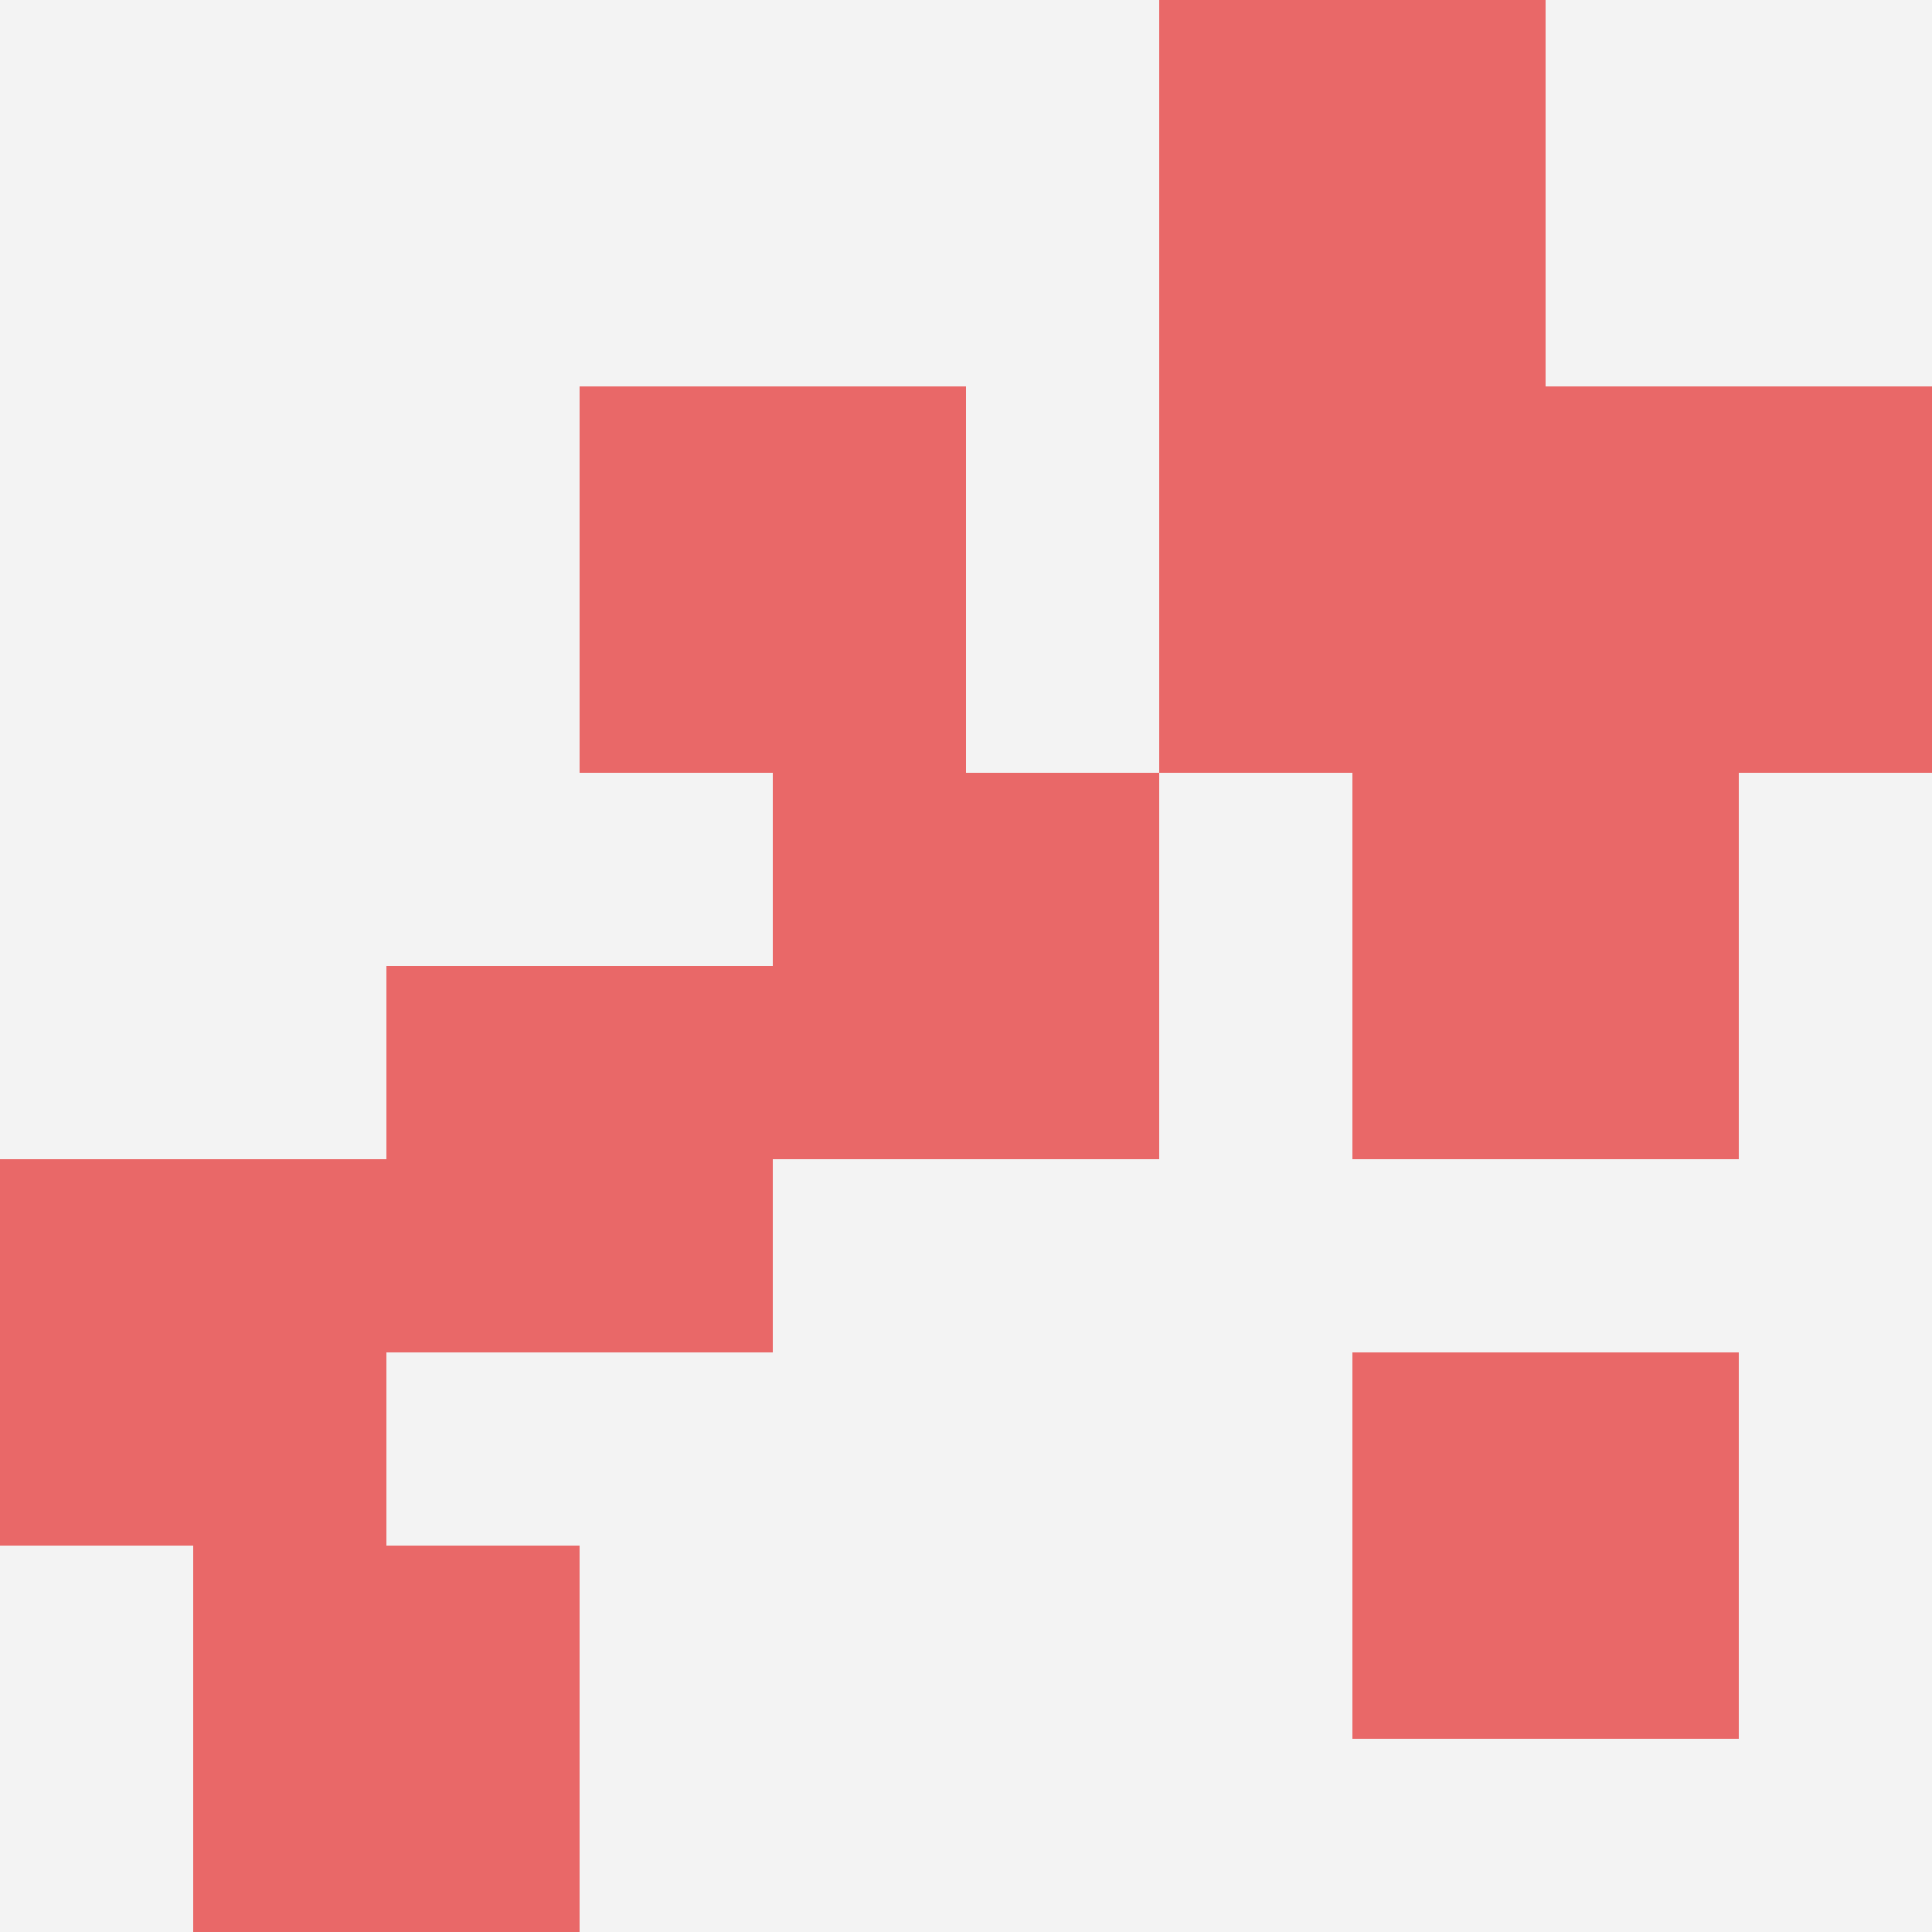
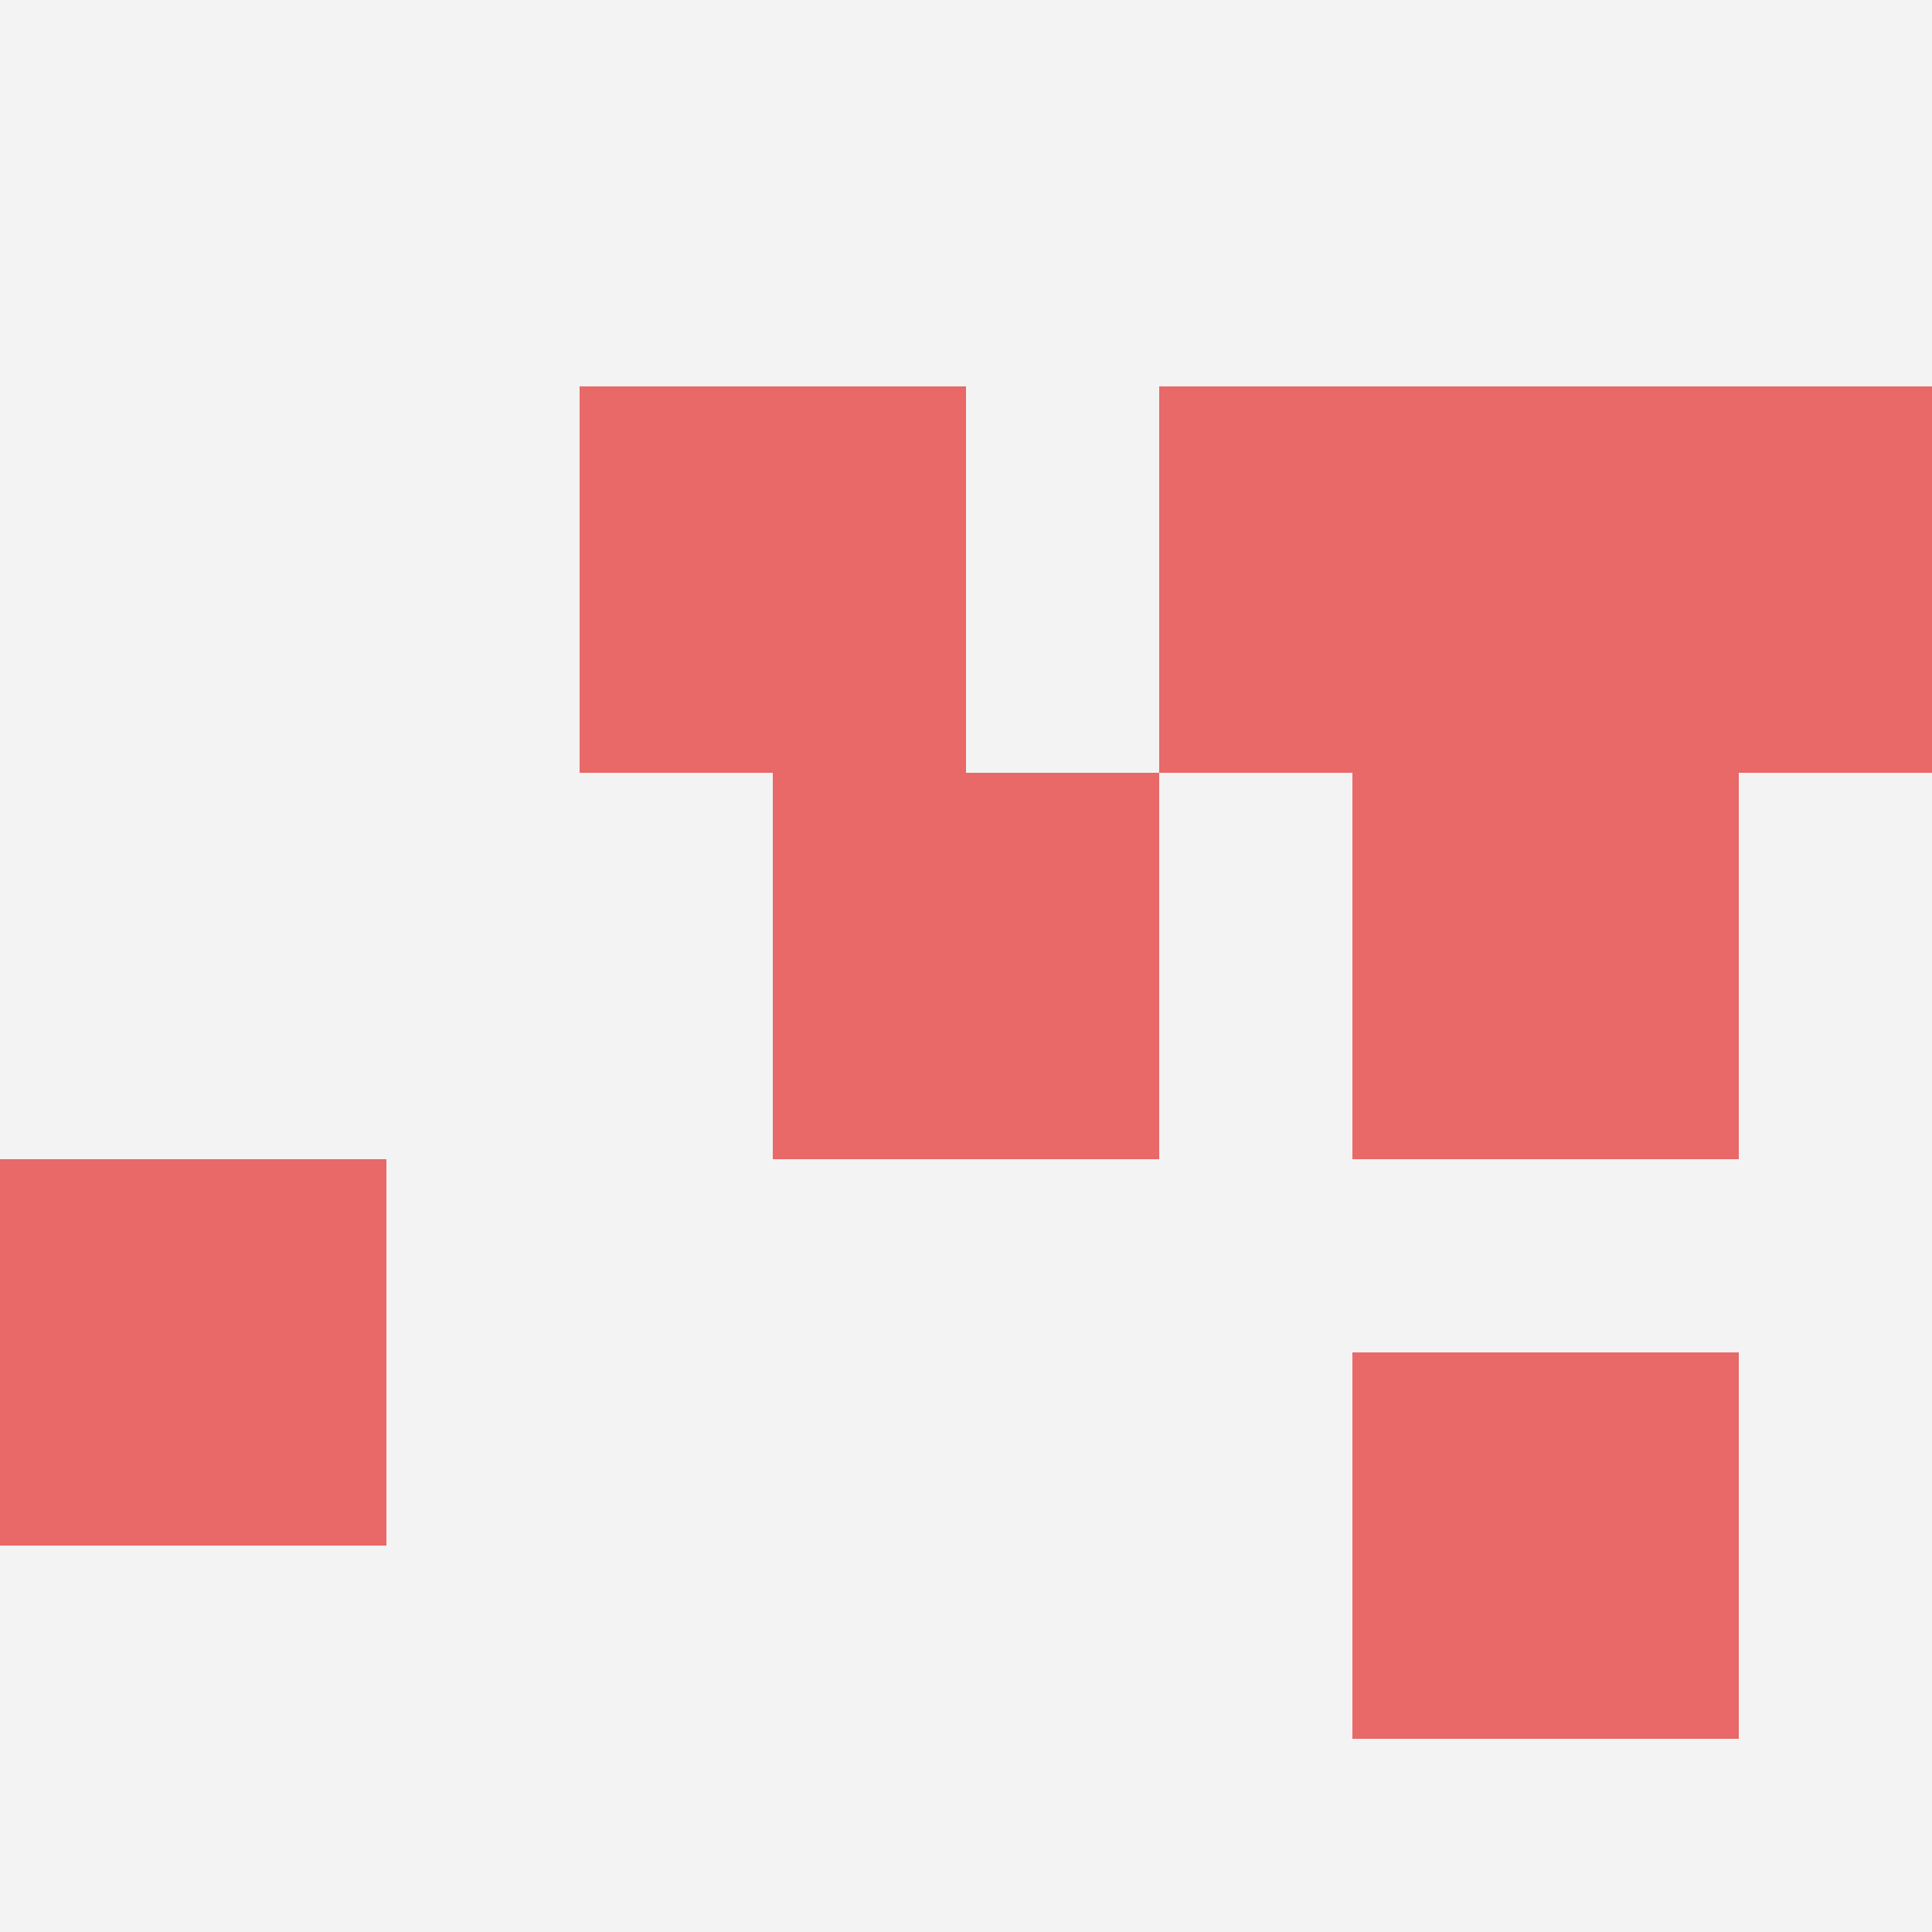
<svg xmlns="http://www.w3.org/2000/svg" id="ten-svg" preserveAspectRatio="xMinYMin meet" viewBox="0 0 10 10">
  <rect x="0" y="0" width="10" height="10" fill="#F3F3F3" />
  <rect class="t" x="7" y="7" />
  <rect class="t" x="6" y="2" />
  <rect class="t" x="4" y="4" />
  <rect class="t" x="8" y="2" />
  <rect class="t" x="3" y="2" />
  <rect class="t" x="7" y="4" />
  <rect class="t" x="0" y="6" />
-   <rect class="t" x="2" y="5" />
-   <rect class="t" x="6" y="0" />
-   <rect class="t" x="1" y="8" />
  <style>.t{width:2px;height:2px;fill:#E96868} #ten-svg{shape-rendering:crispedges;}</style>
</svg>